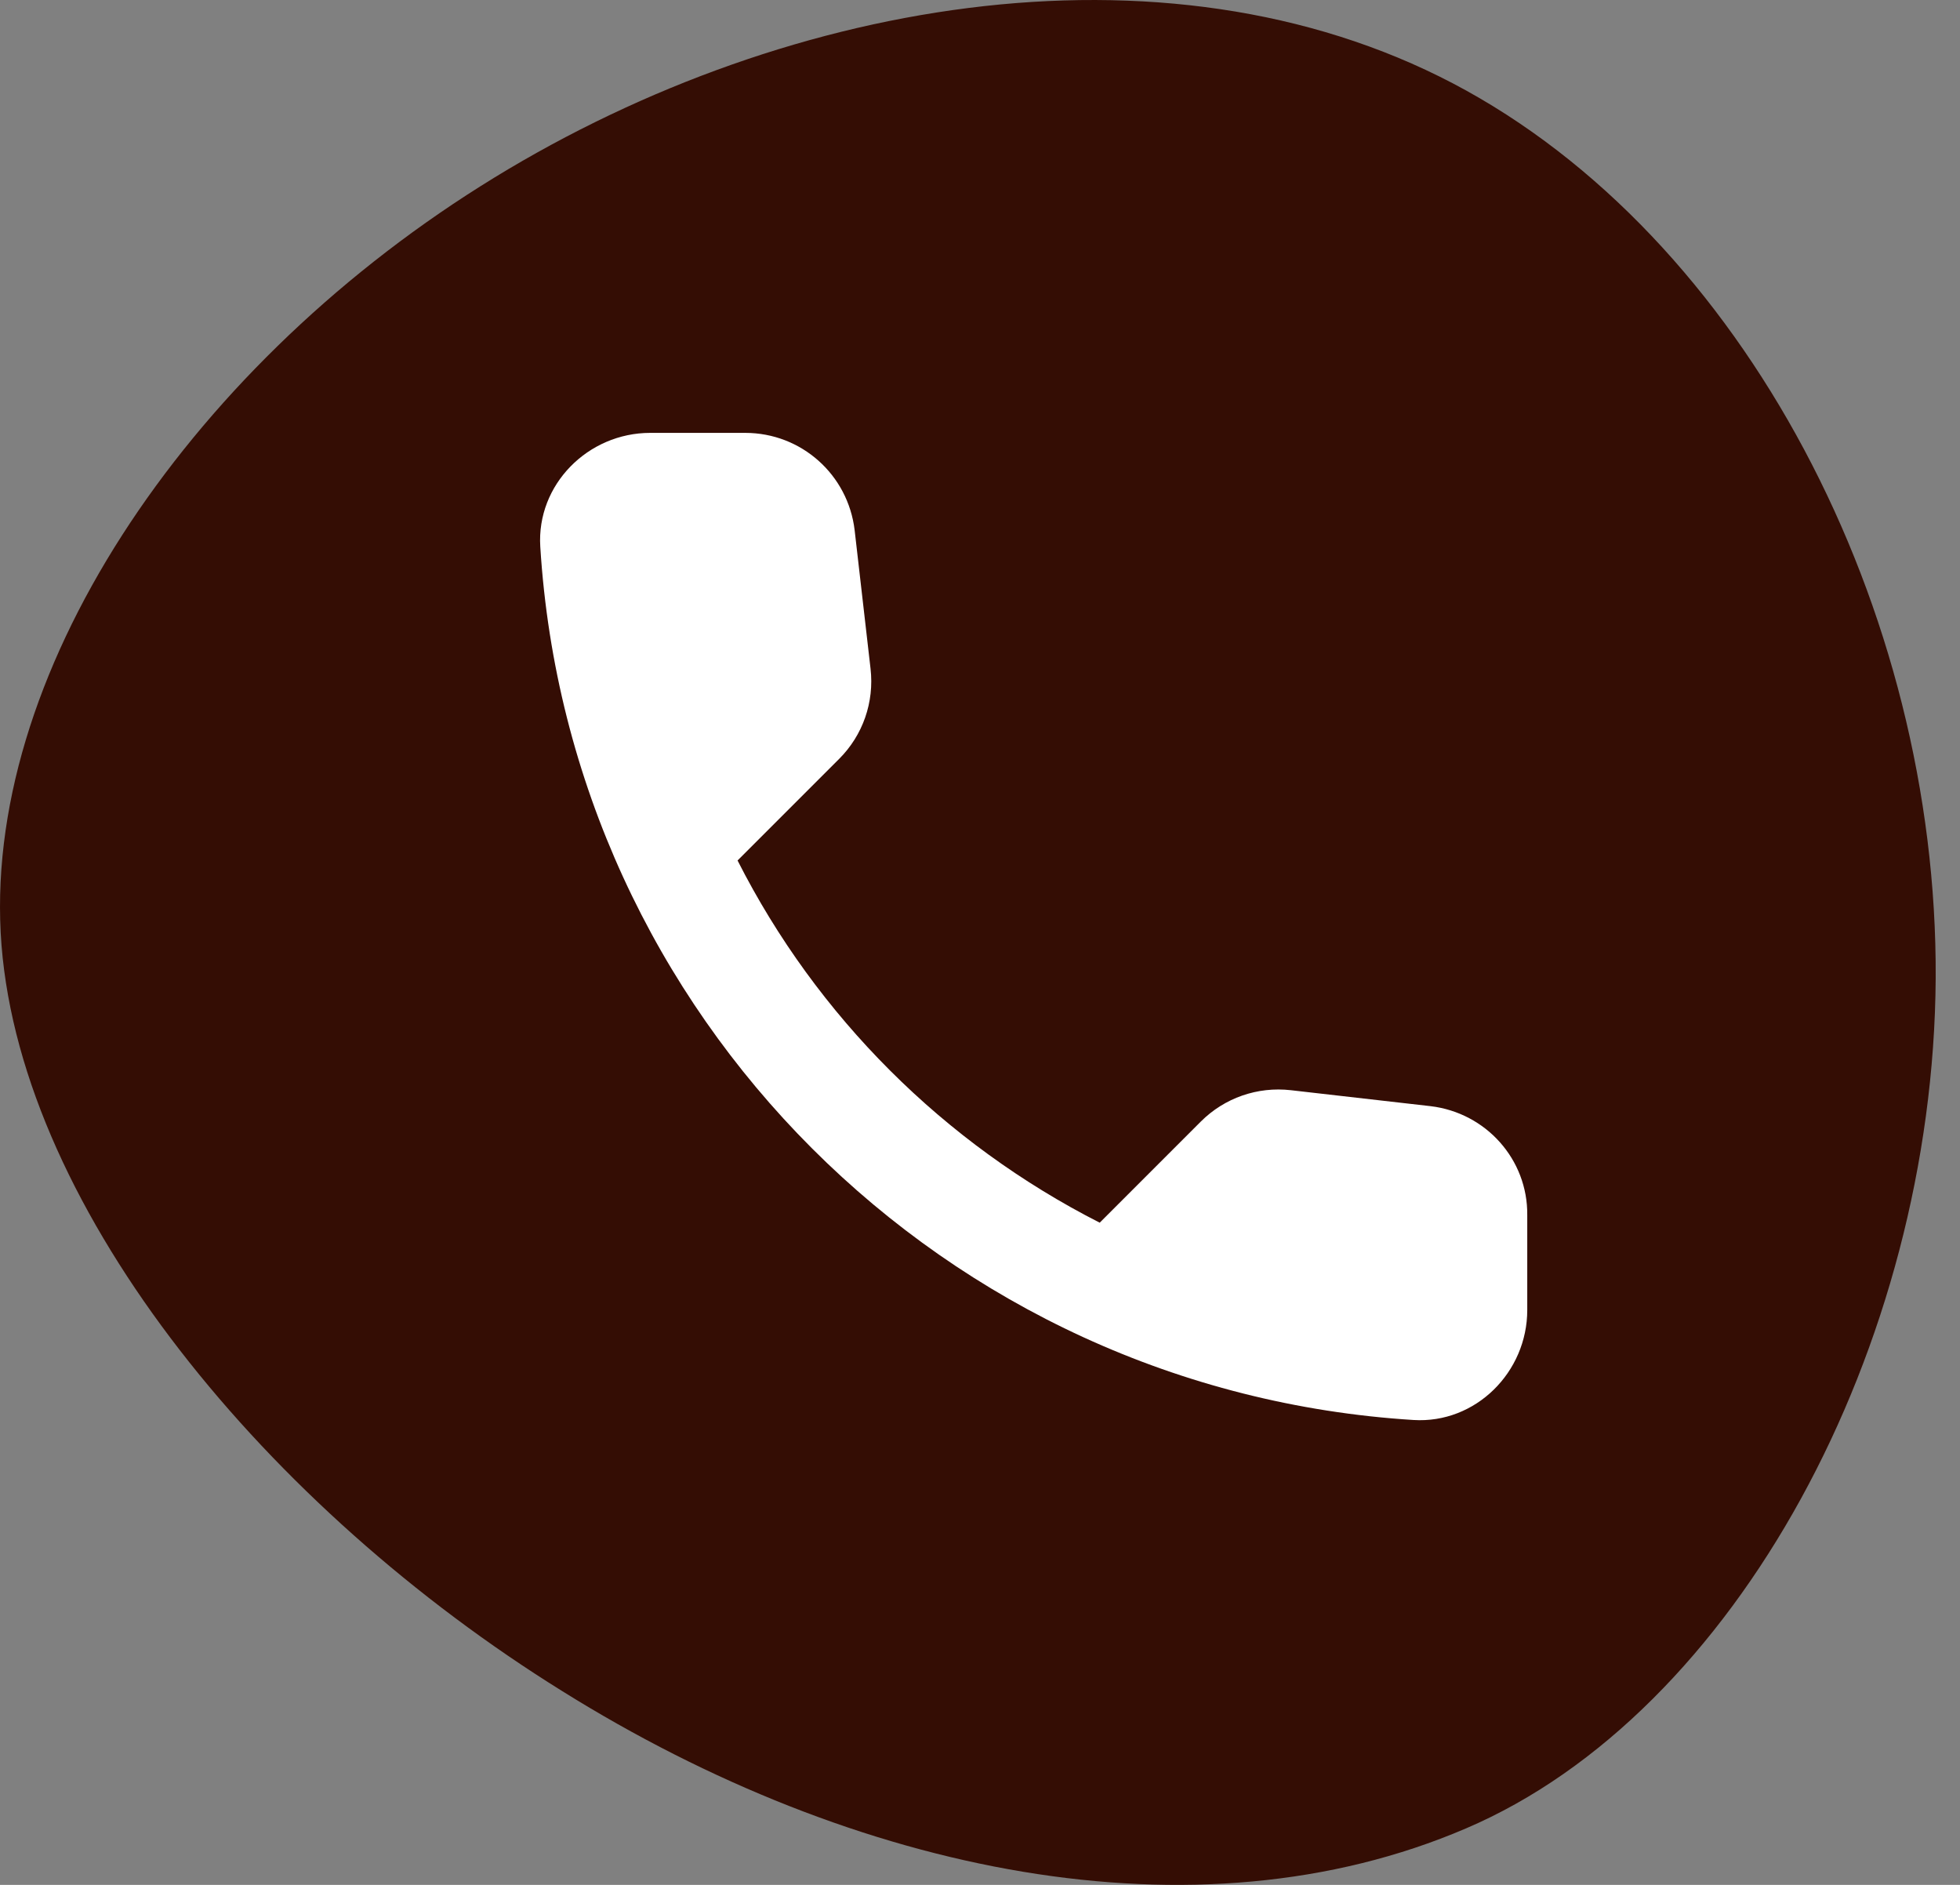
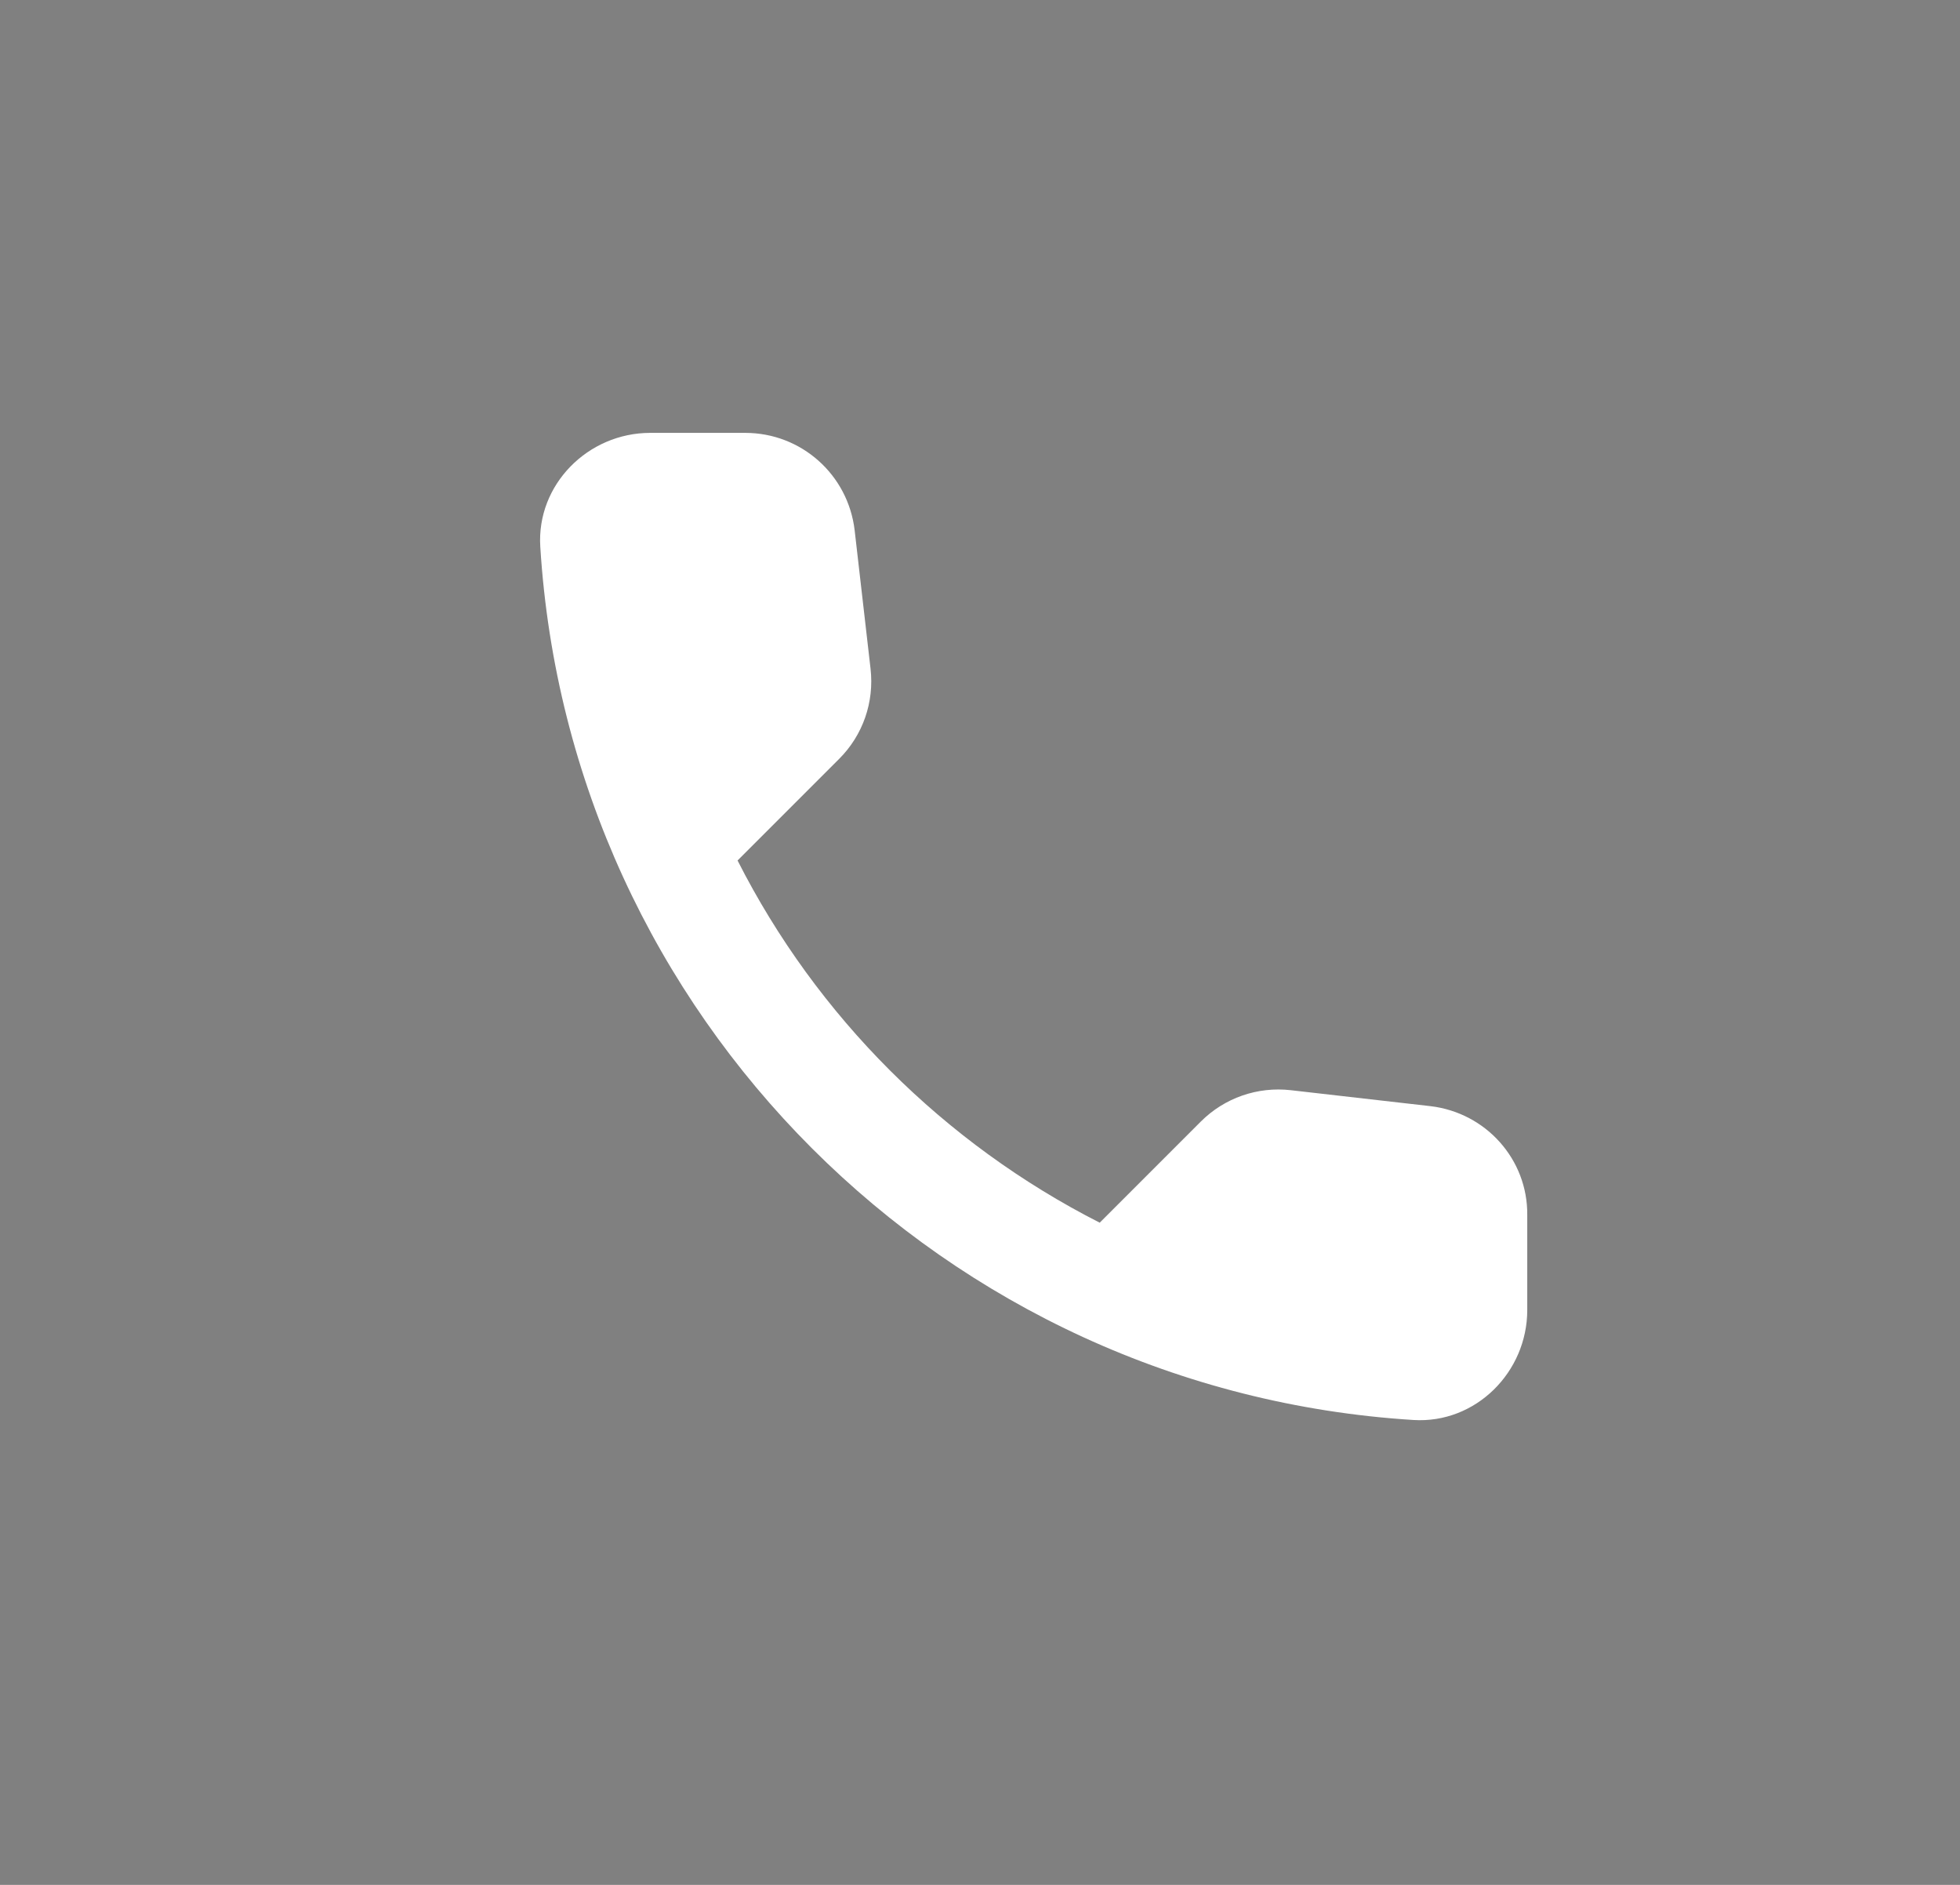
<svg xmlns="http://www.w3.org/2000/svg" width="52" height="50" viewBox="0 0 52 50" fill="none">
  <rect x="0" y="0" width="52" height="50" fill="#808080" stroke="none" />
-   <path d="M12.744 4.942C20.584 -0.002 30.85 -1.821 38.551 2.214C46.265 6.263 51.408 16.153 51.355 25.948C51.295 35.743 46.039 45.451 38.891 48.503C31.743 51.568 22.696 49.716 14.915 44.859C7.128 40.022 0.606 32.173 0.04 25.072C-0.52 17.971 4.896 9.887 12.744 4.942Z" fill="#340D04" />
  <path d="M37.953 29.343L34.25 28.92C33.36 28.818 32.486 29.125 31.859 29.751L29.176 32.434C25.05 30.335 21.668 26.967 19.568 22.826L22.265 20.129C22.892 19.502 23.198 18.627 23.096 17.738L22.674 14.064C22.499 12.591 21.259 11.483 19.772 11.483H17.25C15.602 11.483 14.232 12.854 14.334 14.501C15.107 26.952 25.065 36.895 37.501 37.668C39.148 37.77 40.519 36.4 40.519 34.752V32.23C40.533 30.757 39.425 29.518 37.953 29.343Z" fill="white" />
</svg>